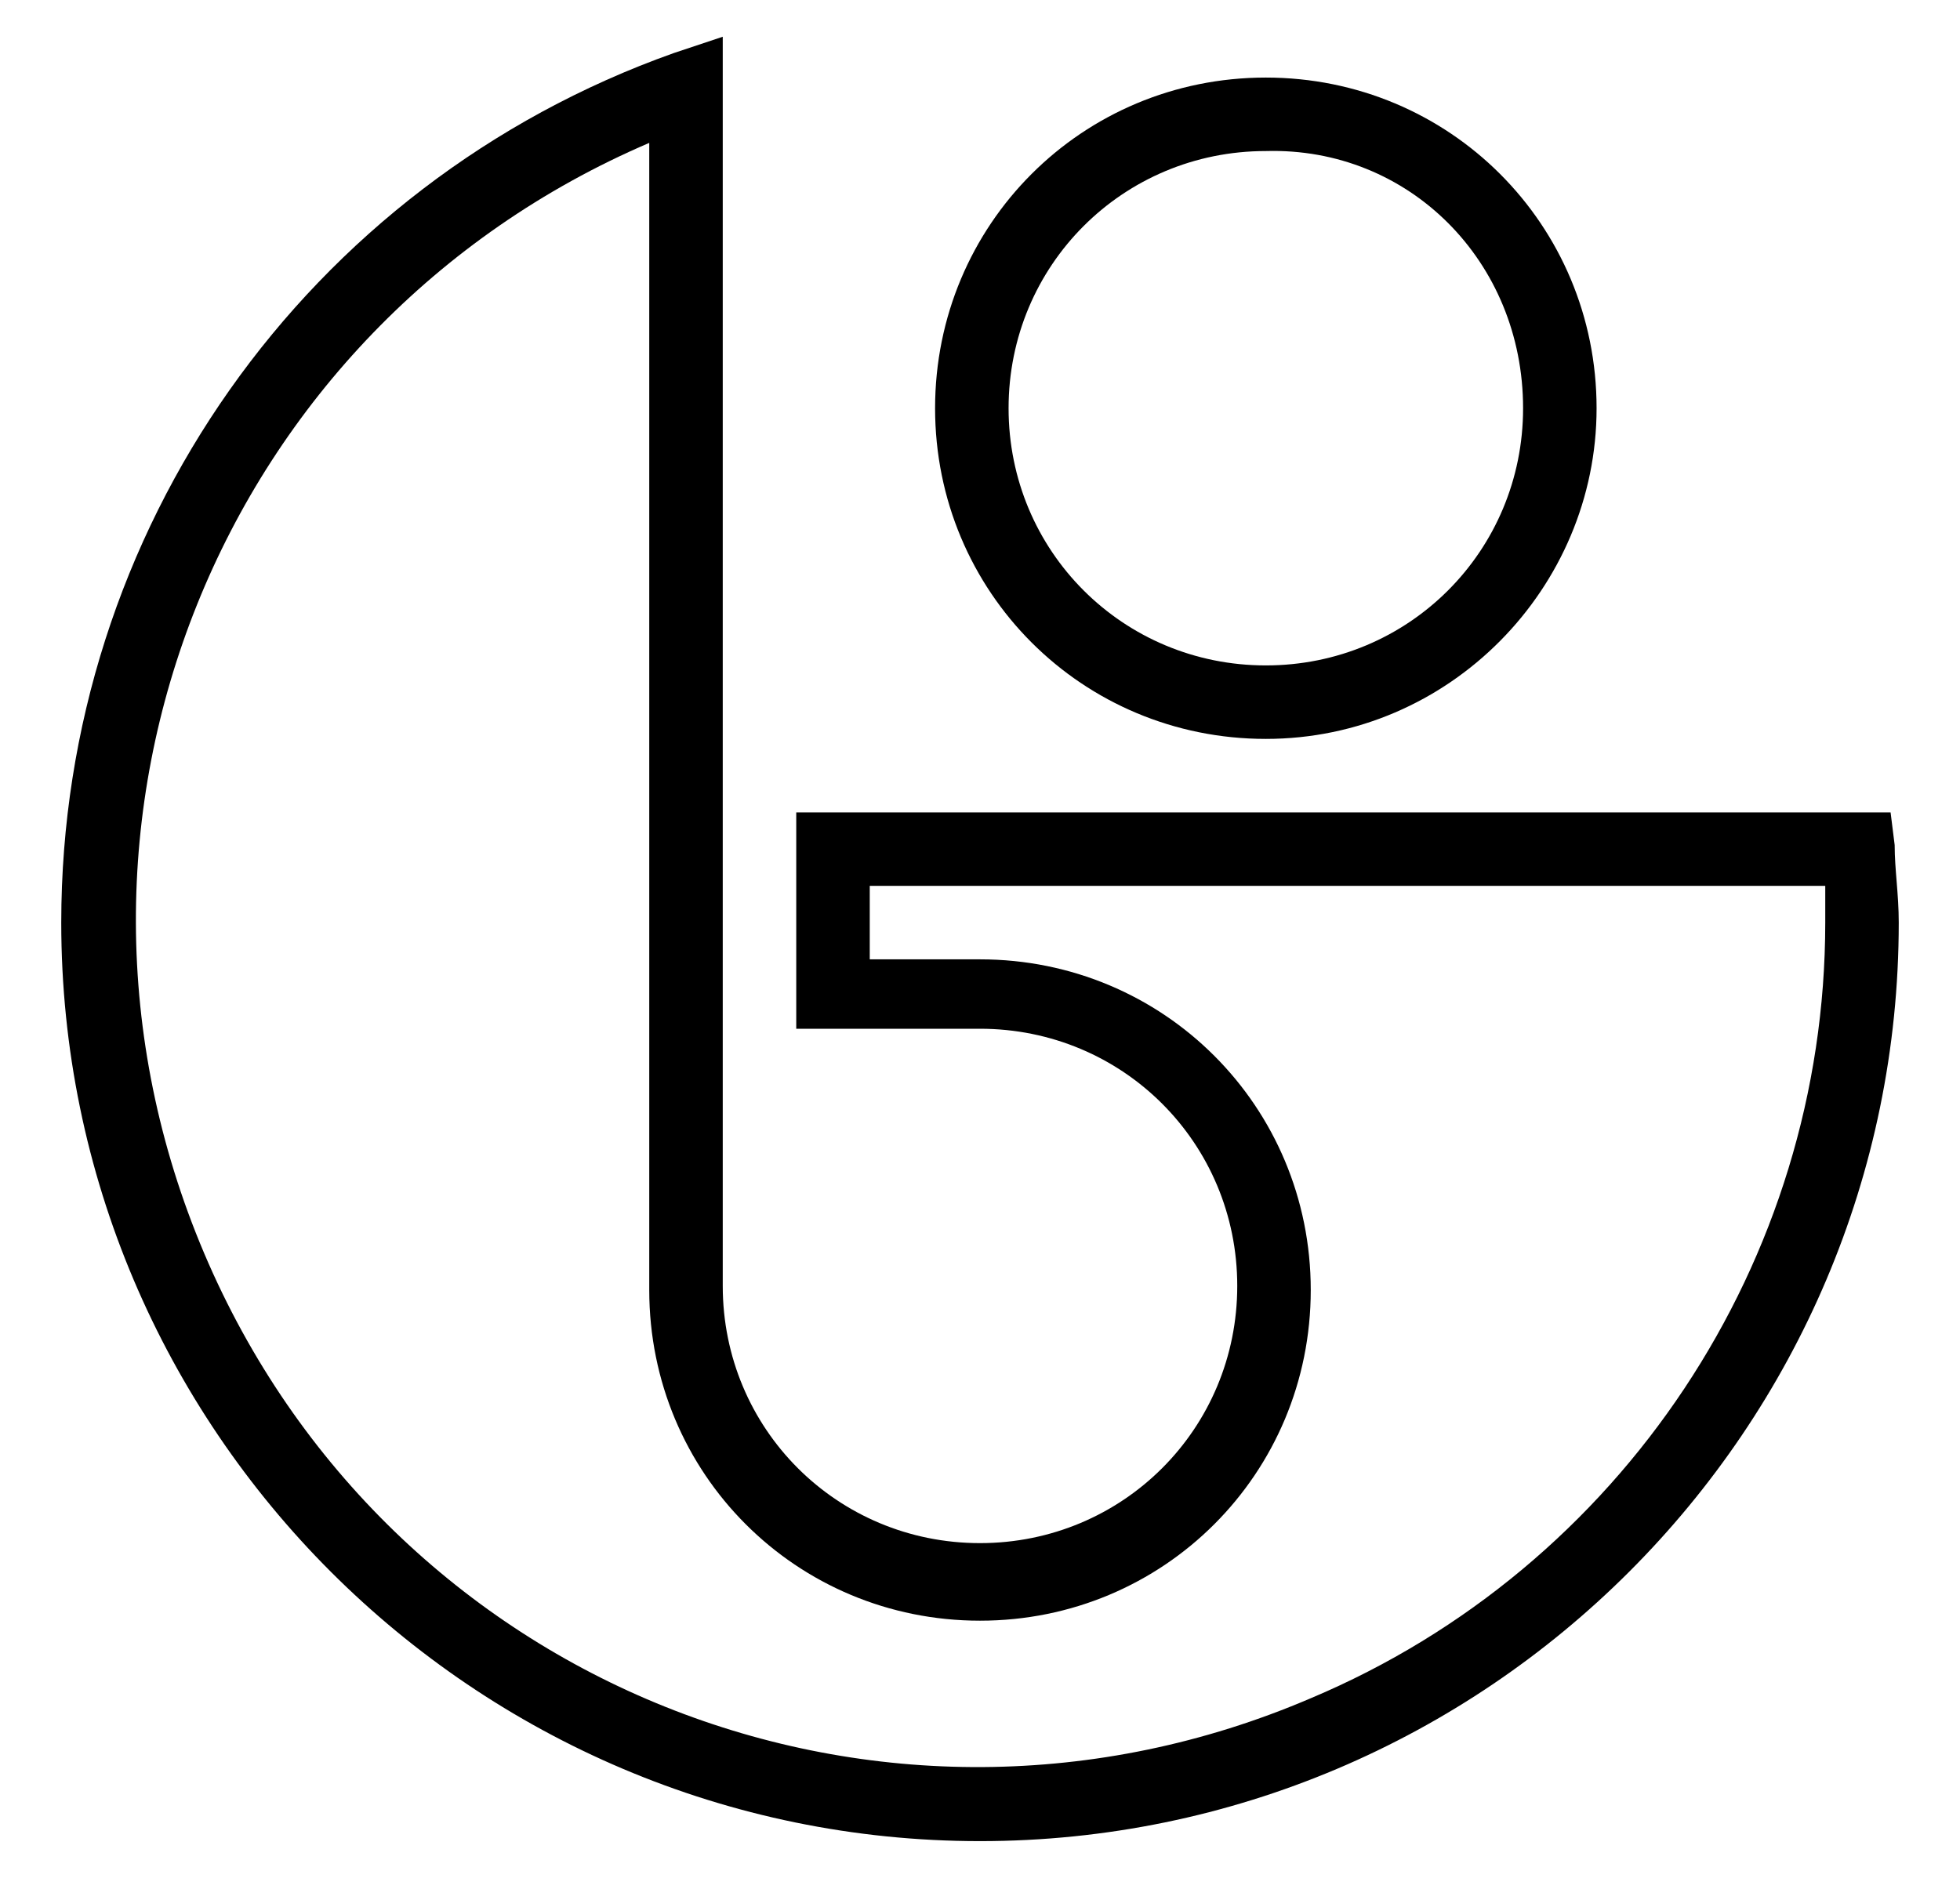
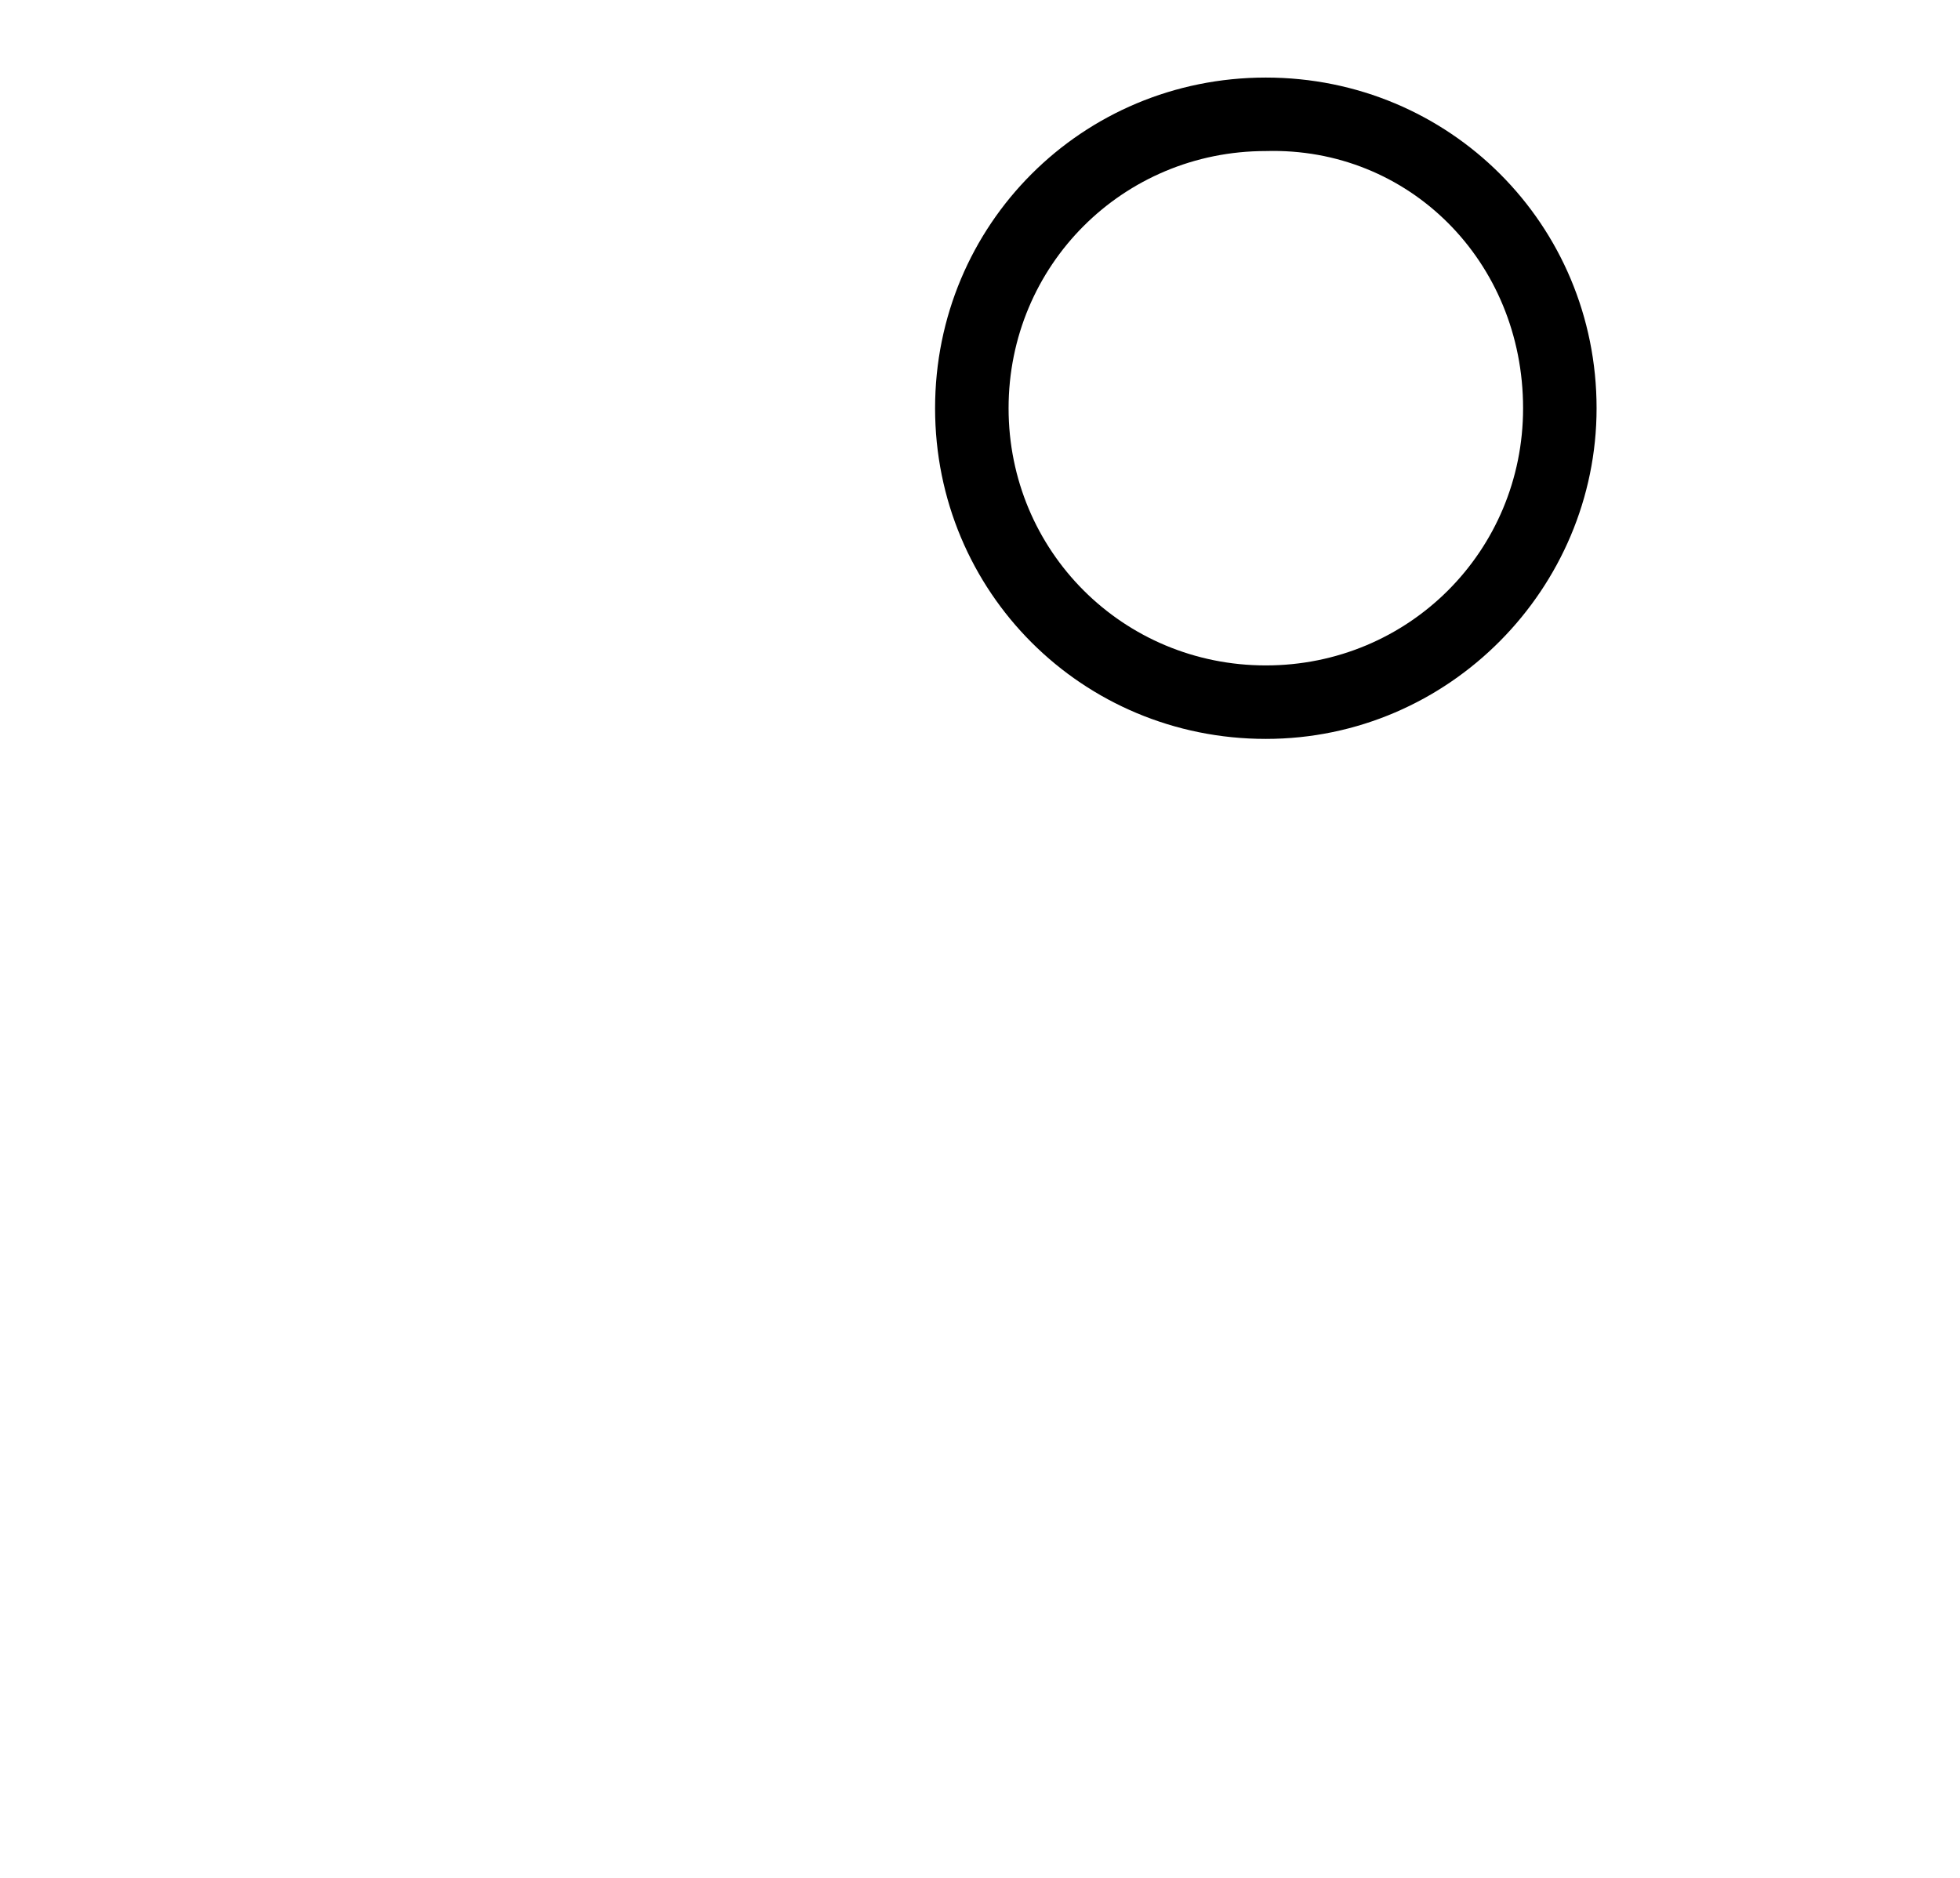
<svg xmlns="http://www.w3.org/2000/svg" viewBox="0 0 48 46">
  <path d="M31 18.1c-4.5 0-8.1-3.6-8.1-8.1s3.6-8.1 8.1-8.1 8.1 3.6 8.1 8.1c0 4.4-3.6 8.1-8.1 8.1zm0-14.4c-3.5 0-6.3 2.8-6.3 6.3s2.8 6.3 6.3 6.3 6.3-2.8 6.3-6.3c0-3.6-2.8-6.4-6.3-6.3z" />
-   <path d="M24 45.1C11.6 45.1 1.5 35 1.5 22.6c0-9.6 6-18.1 15-21.3l1.2-.4v30.6c0 3.5 2.8 6.3 6.3 6.3s6.3-2.8 6.3-6.3-2.8-6.3-6.3-6.3h-4.5v-5.3h26.8l.1.8c0 .6.1 1.2.1 1.9C46.5 35 36.4 45.1 24 45.1zM15.9 3.5C5.4 8 .5 20.1 5 30.7s16.6 15.4 27.1 10.9c7.6-3.2 12.6-10.7 12.6-19v-.9H21.3v1.8H24c4.5 0 8.1 3.6 8.1 8.1s-3.6 8.1-8.1 8.1-8.1-3.6-8.1-8.1V3.5z" />
</svg>